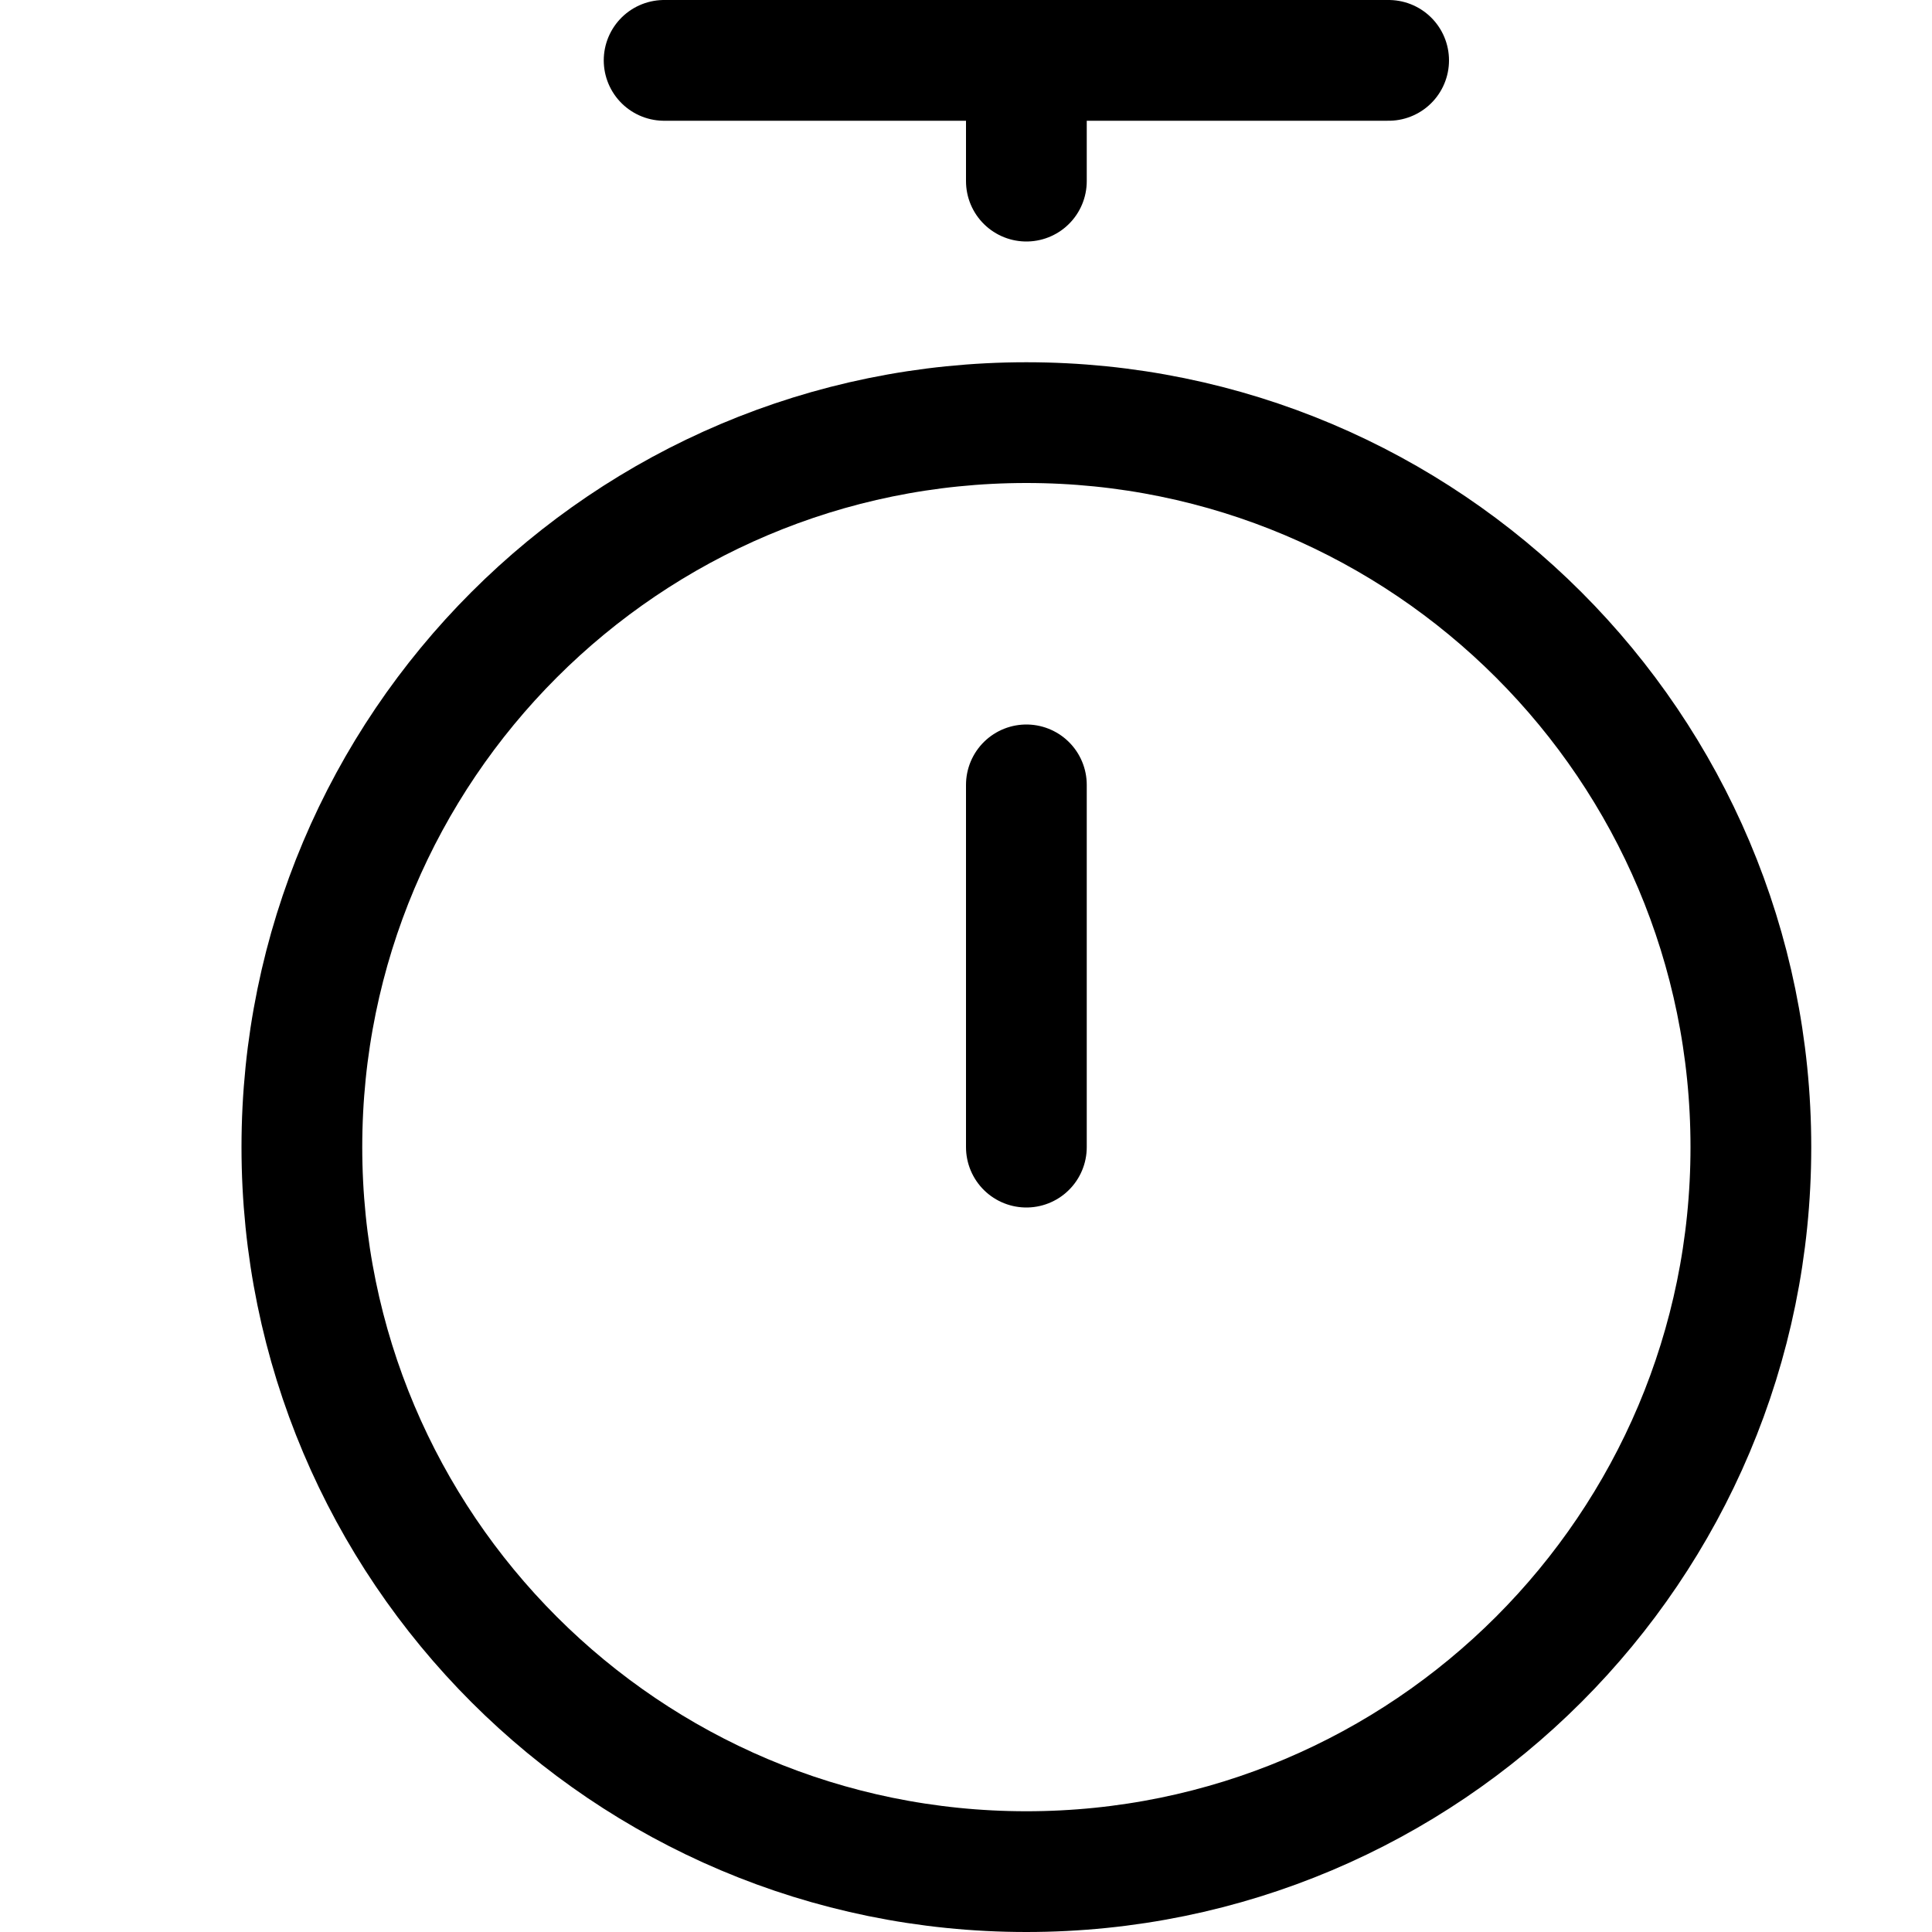
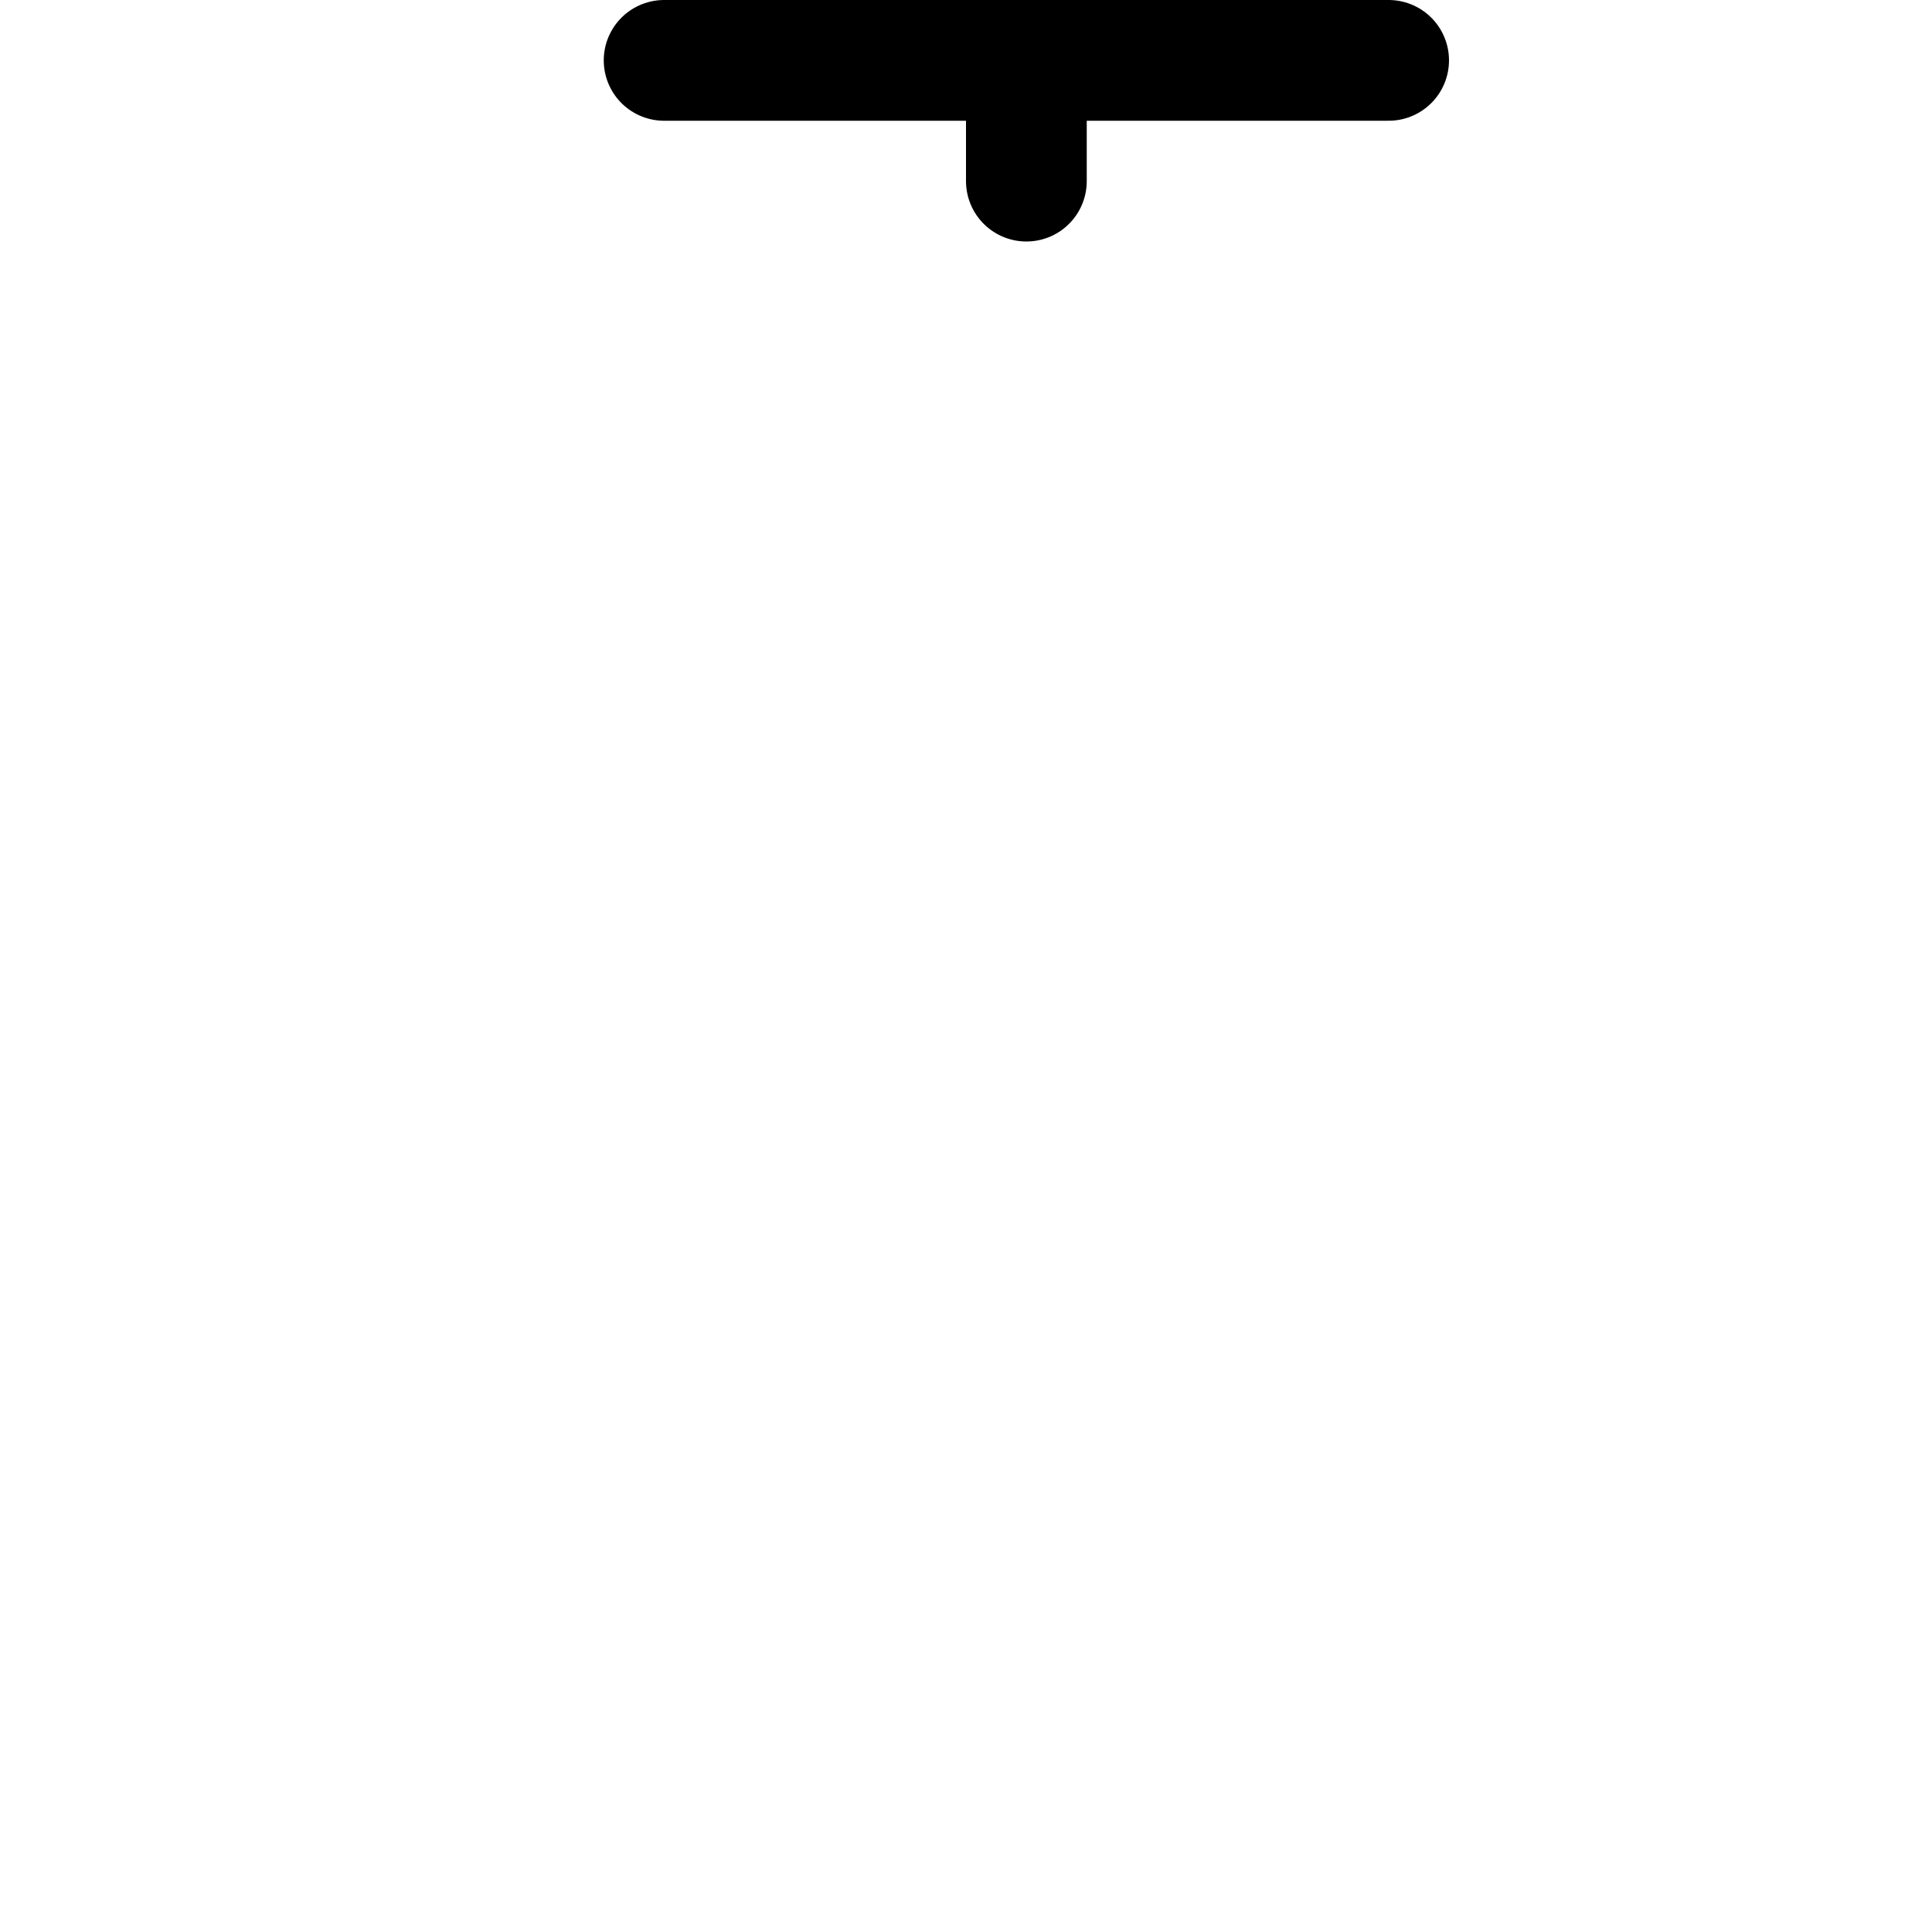
<svg xmlns="http://www.w3.org/2000/svg" width="16" height="16" viewBox="0 0 16 16" fill="none">
  <path d="M5.5 0.5H11.5" stroke="black" stroke-miterlimit="10" stroke-linecap="round" stroke-linejoin="round" />
  <path d="M8.5 1.5V0.5" stroke="black" stroke-miterlimit="10" stroke-linecap="round" stroke-linejoin="round" />
-   <path d="M8.5 6.5V9.5" stroke="black" stroke-miterlimit="10" stroke-linecap="round" stroke-linejoin="round" />
-   <path d="M8.5 15.5C11.814 15.5 14.5 12.814 14.5 9.5C14.5 6.186 11.814 3.5 8.5 3.5C5.186 3.5 2.5 6.186 2.5 9.5C2.5 12.814 5.186 15.5 8.5 15.5Z" stroke="black" stroke-miterlimit="10" stroke-linecap="round" stroke-linejoin="round" />
</svg>